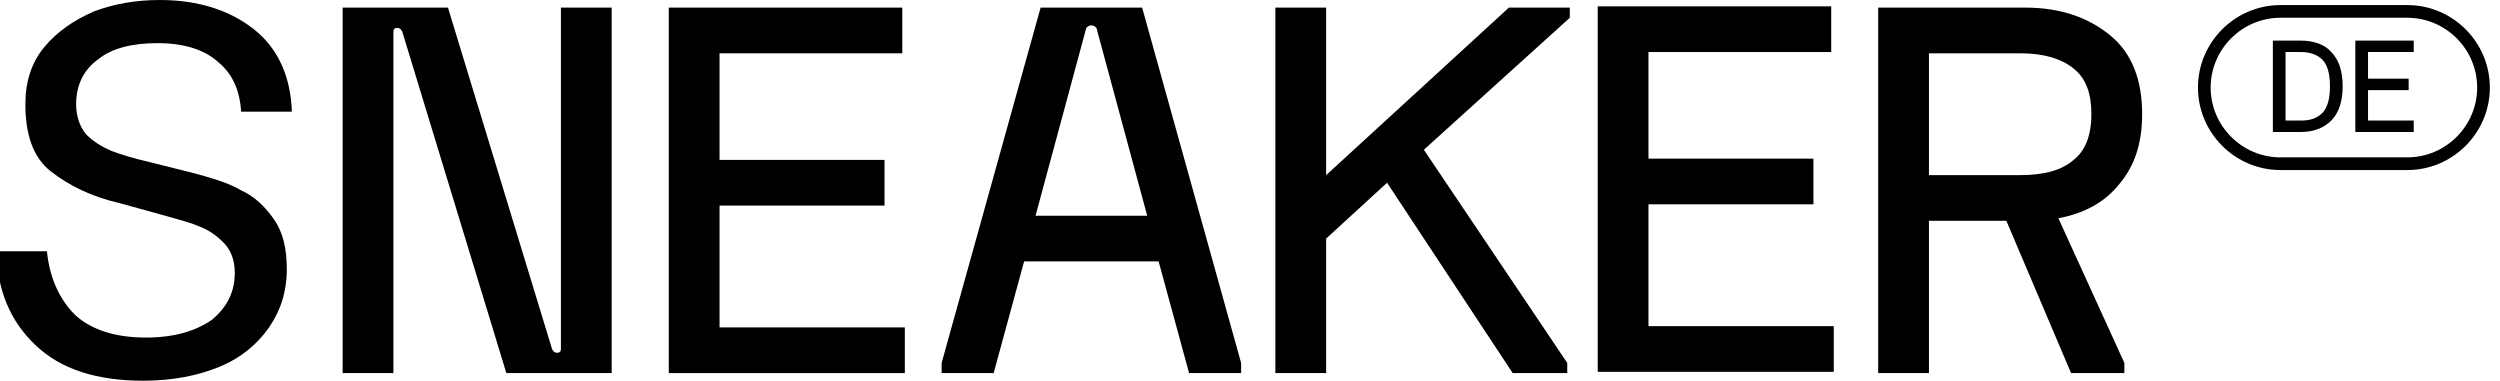
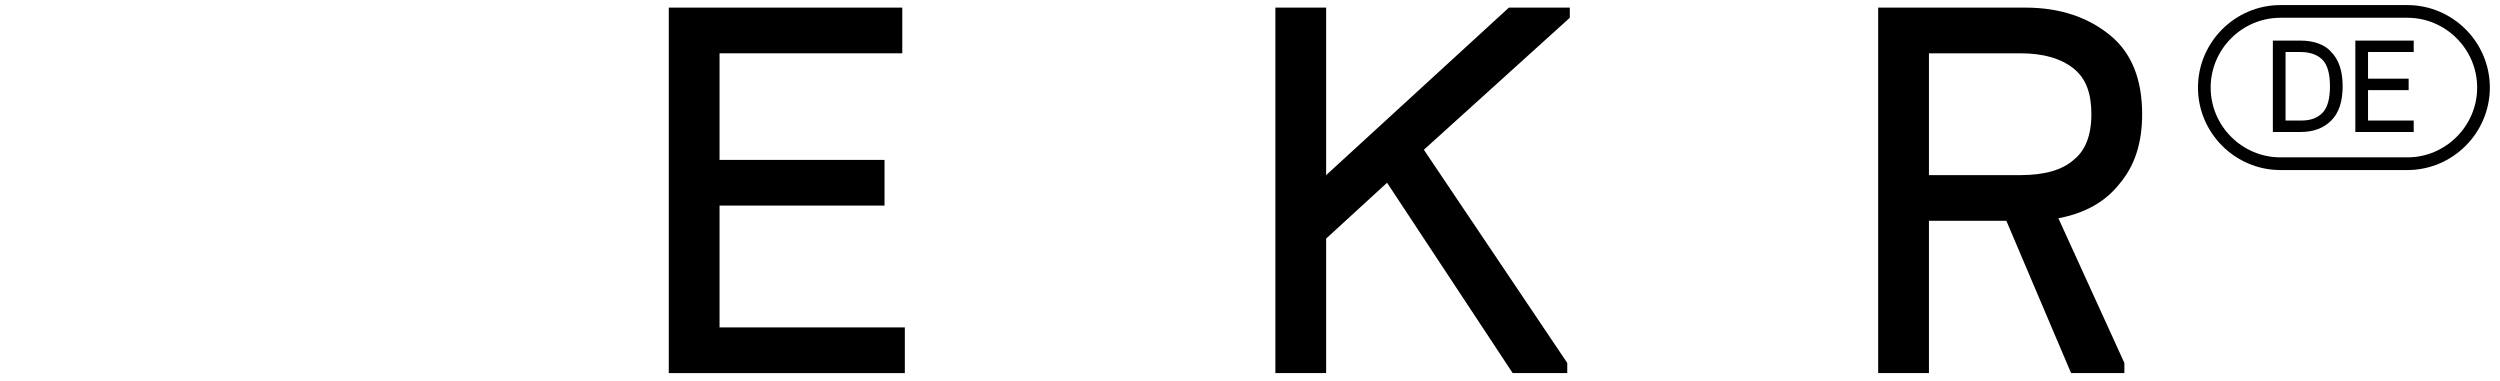
<svg xmlns="http://www.w3.org/2000/svg" width="197" height="30" viewBox="0 0 197 30" fill="none">
  <g clip-path="url(#clip0)">
    <path d="M179.101 3.2H181.301C182.301 3.2 183.201 3.5 183.701 4.1C184.301 4.7 184.601 5.6 184.601 6.8C184.601 8 184.301 8.9 183.701 9.5C183.101 10.1 182.301 10.4 181.301 10.4H179.101V3.2ZM181.301 9.5C182.101 9.5 182.601 9.3 183.001 8.9C183.401 8.5 183.601 7.8 183.601 6.8C183.601 5.8 183.401 5.1 183.001 4.7C182.601 4.3 182.001 4.1 181.301 4.1H180.101V9.5H181.301V9.5ZM185.601 3.2H190.201V4.1H186.601V6.2H189.801V7.1H186.601V9.5H190.201V10.4H185.601V3.2Z" fill="black" />
-     <path d="M12.6 0C15.6 0 18.1 0.8 20 2.3C21.9 3.8 22.9 6 23 8.8H19C18.9 7.1 18.3 5.8 17.2 4.9C16.1 3.9 14.5 3.4 12.4 3.4C10.4 3.4 8.8 3.8 7.7 4.7C6.6 5.5 6 6.7 6 8.2C6 9.2 6.3 10 6.8 10.6C7.4 11.2 8.1 11.6 8.8 11.9C9.6 12.2 10.6 12.5 11.9 12.8L15.1 13.6C16.6 14 18 14.4 19 15C20.1 15.5 20.9 16.3 21.6 17.3C22.3 18.3 22.6 19.6 22.6 21.2C22.6 23 22.1 24.5 21.2 25.8C20.3 27.1 19 28.2 17.3 28.9C15.6 29.6 13.6 30 11.3 30C7.6 30 4.8 29.1 2.8 27.2C0.8 25.3 -0.2 22.9 -0.3 19.8H3.7C3.9 21.9 4.7 23.6 5.9 24.8C7.2 26 9.1 26.6 11.5 26.6C13.7 26.6 15.4 26.1 16.7 25.2C17.9 24.2 18.5 23 18.5 21.5C18.5 20.5 18.2 19.7 17.6 19.1C17 18.5 16.4 18.1 15.6 17.8C14.9 17.5 13.7 17.2 12.3 16.8L9.4 16C7.2 15.5 5.4 14.6 4 13.5C2.6 12.4 2 10.6 2 8.2C2 6.4 2.5 4.9 3.5 3.7C4.5 2.5 5.8 1.6 7.4 0.9C9 0.3 10.7 0 12.6 0Z" fill="black" />
-     <path d="M27 0.6H35.3L43.5 27.5C43.6 27.7 43.7 27.8 43.9 27.8C44.1 27.8 44.2 27.7 44.2 27.5V0.6H48.2V29.4H39.9L31.7 2.5C31.6 2.3 31.5 2.2 31.3 2.2C31.1 2.2 31 2.3 31 2.5V29.4H27V0.6Z" fill="black" />
    <path d="M52.7 0.6H71.1V4.2H56.7V12.6H69.7V16.2H56.7V25.8H71.3V29.4H52.7V0.6Z" fill="black" />
-     <path d="M90 0.6H82L74.2 28.6V29.4H78.3L80.7 20.6H91.3L93.7 29.4H97.8V28.6L90 0.6ZM81.6 17L85.6 2.2C85.7 2.1 85.8 2 86 2C86.2 2 86.3 2.1 86.4 2.2L90.4 17H81.6Z" fill="black" />
    <path d="M100.5 0.6H104.5V13.8L118.9 0.6H123.7V1.4L112.2 11.8L123.5 28.6V29.4H119.2L109.3 14.4L104.5 18.8V29.4H100.5V0.6Z" fill="black" />
-     <path d="M125.9 0.5H144.3V4.1H129.9V12.5H142.9V16.1H129.9V25.7H144.5V29.3H125.9V0.5Z" fill="black" />
    <path d="M167.001 14.5C168.201 13.1 168.801 11.3 168.801 9C168.801 6.3 168.001 4.2 166.301 2.8C164.601 1.4 162.401 0.6 159.601 0.6H148.001V29.4H152.001V17.4H158.101L163.201 29.4H167.401V28.6L162.201 17.2C164.301 16.8 165.901 15.9 167.001 14.5ZM152.001 13.8V4.2H159.201C161.001 4.2 162.401 4.6 163.401 5.4C164.401 6.2 164.801 7.4 164.801 9C164.801 10.7 164.301 11.9 163.401 12.6C162.501 13.4 161.101 13.8 159.201 13.8H152.001V13.8Z" fill="black" />
    <path d="M179.7 0.9H189.7C193 0.9 195.7 3.6 195.7 6.9C195.7 10.2 193 12.9 189.7 12.9H179.7C176.4 12.9 173.7 10.2 173.7 6.9C173.7 3.6 176.4 0.9 179.7 0.9Z" stroke="black" />
  </g>
  <defs>
    <clipPath id="clip0">
      <rect width="196.2" height="30" fill="white" />
    </clipPath>
  </defs>
</svg>